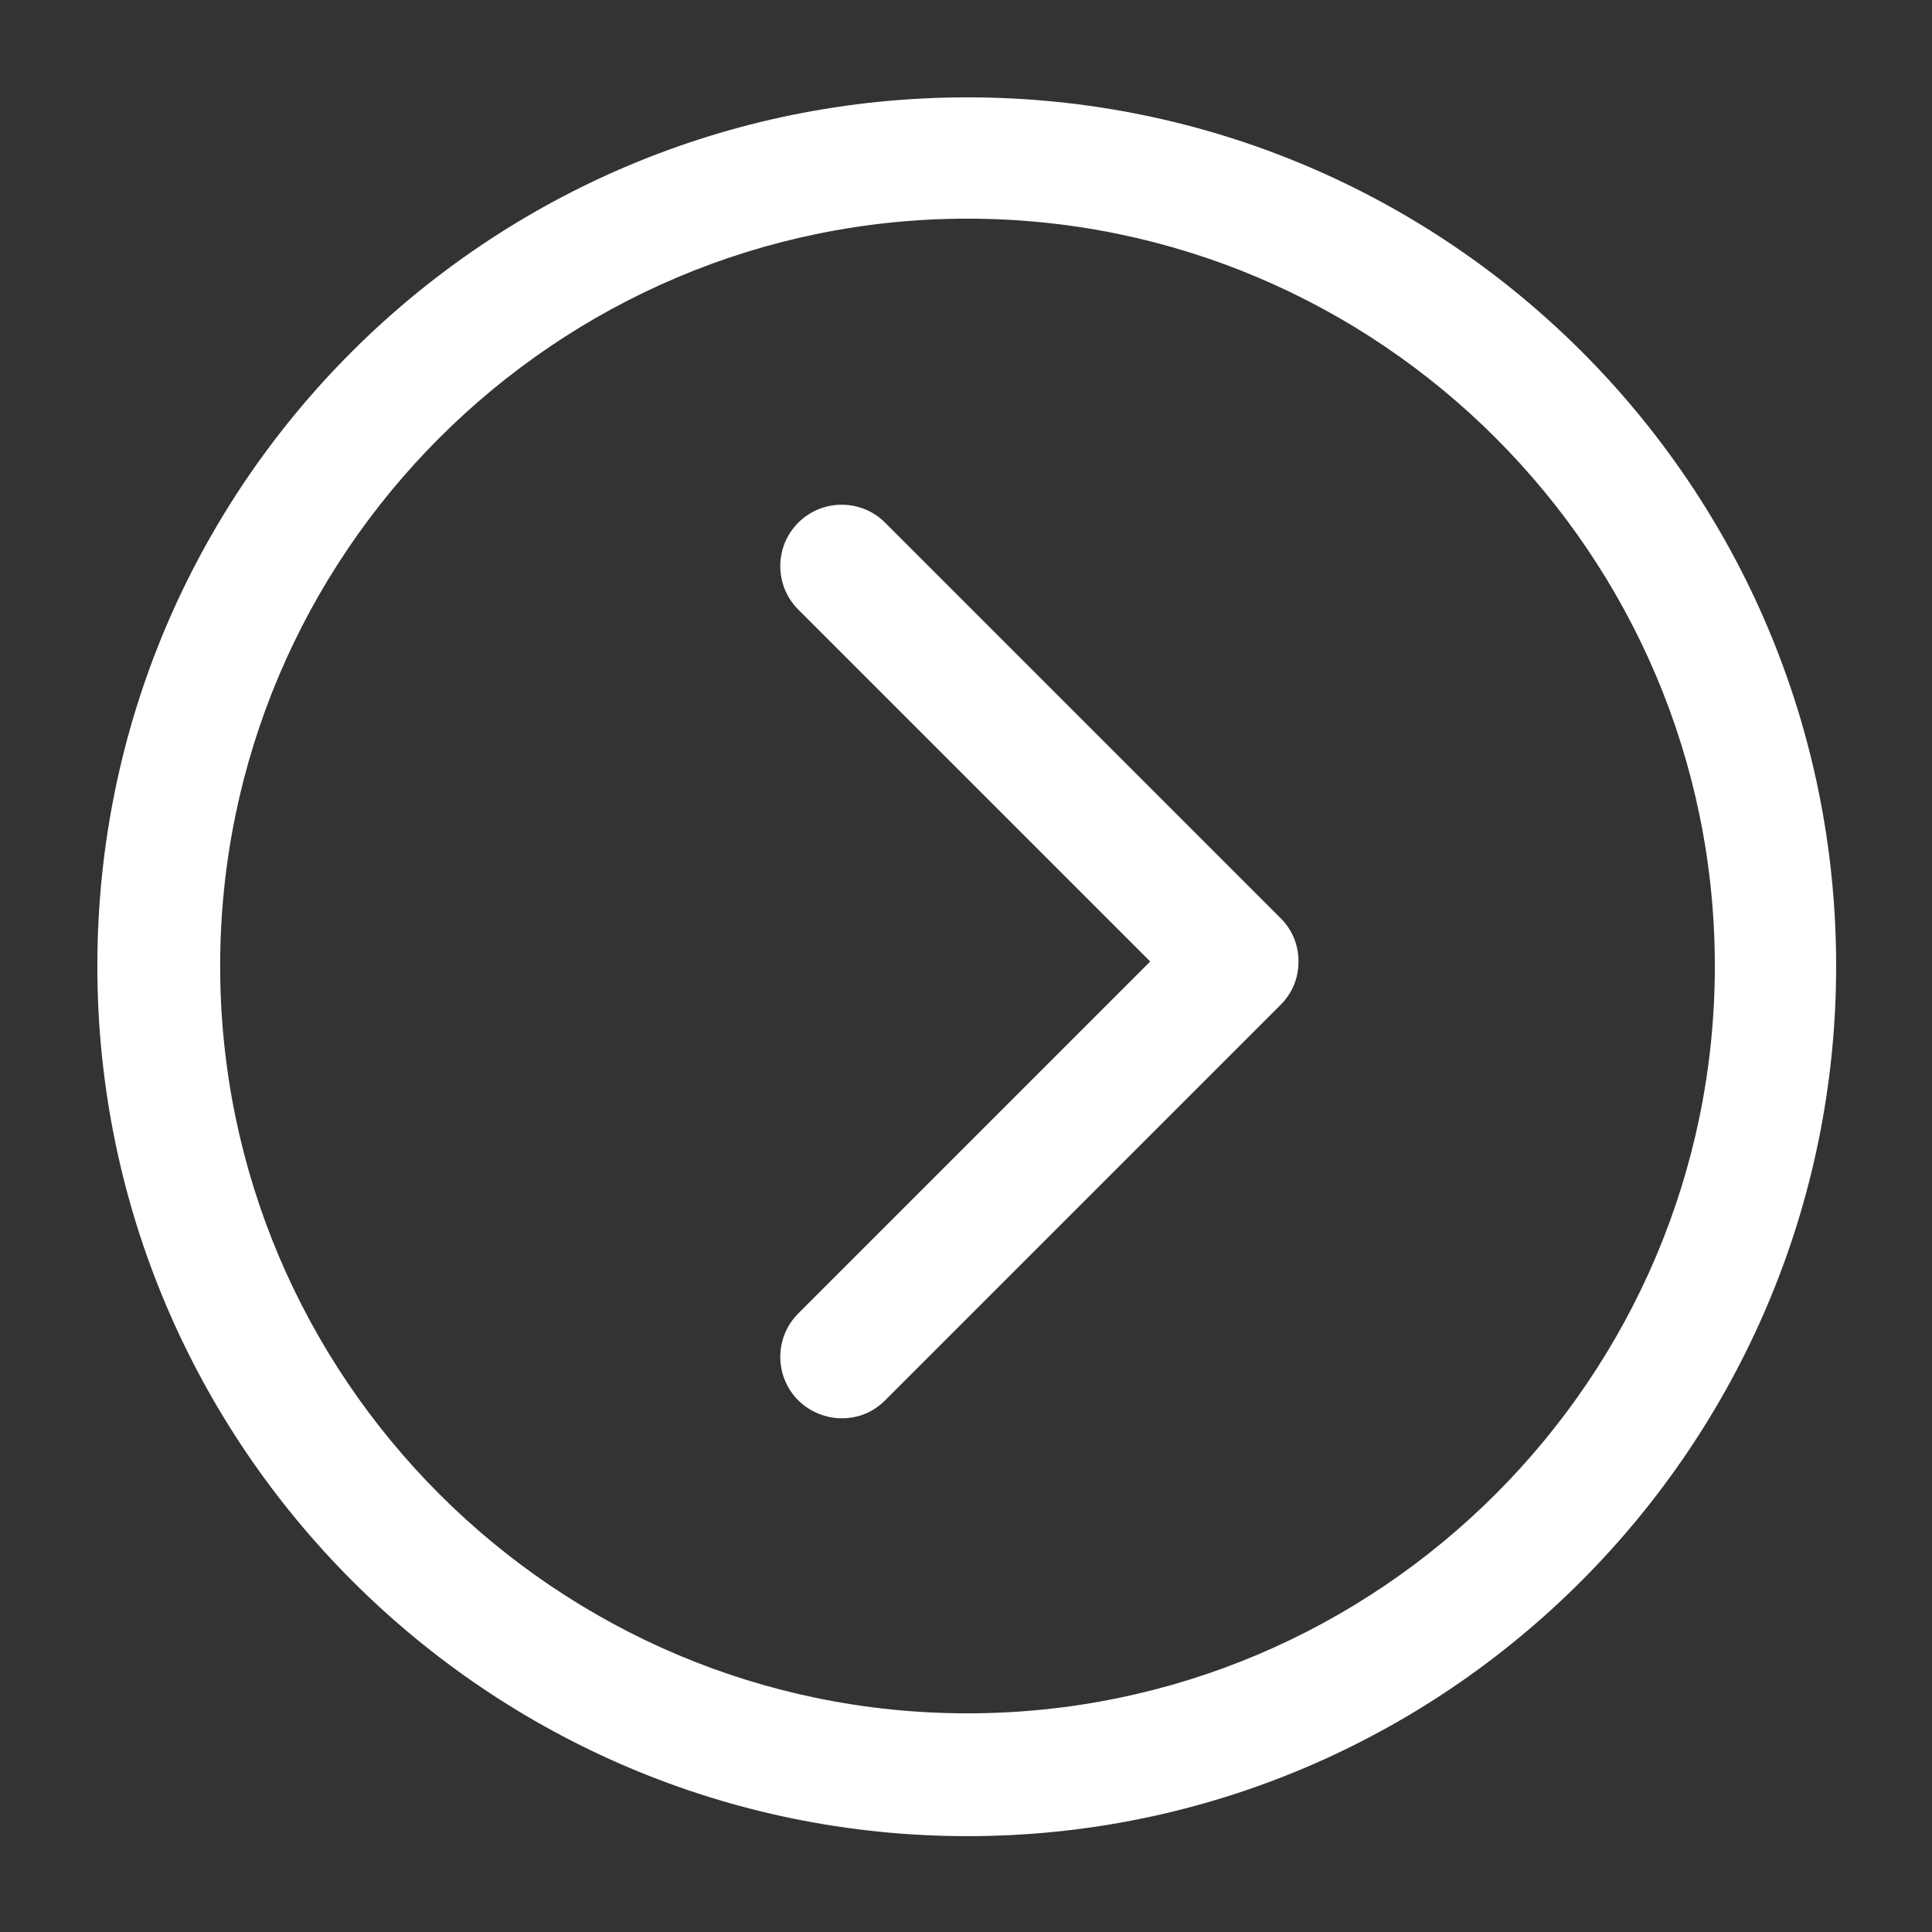
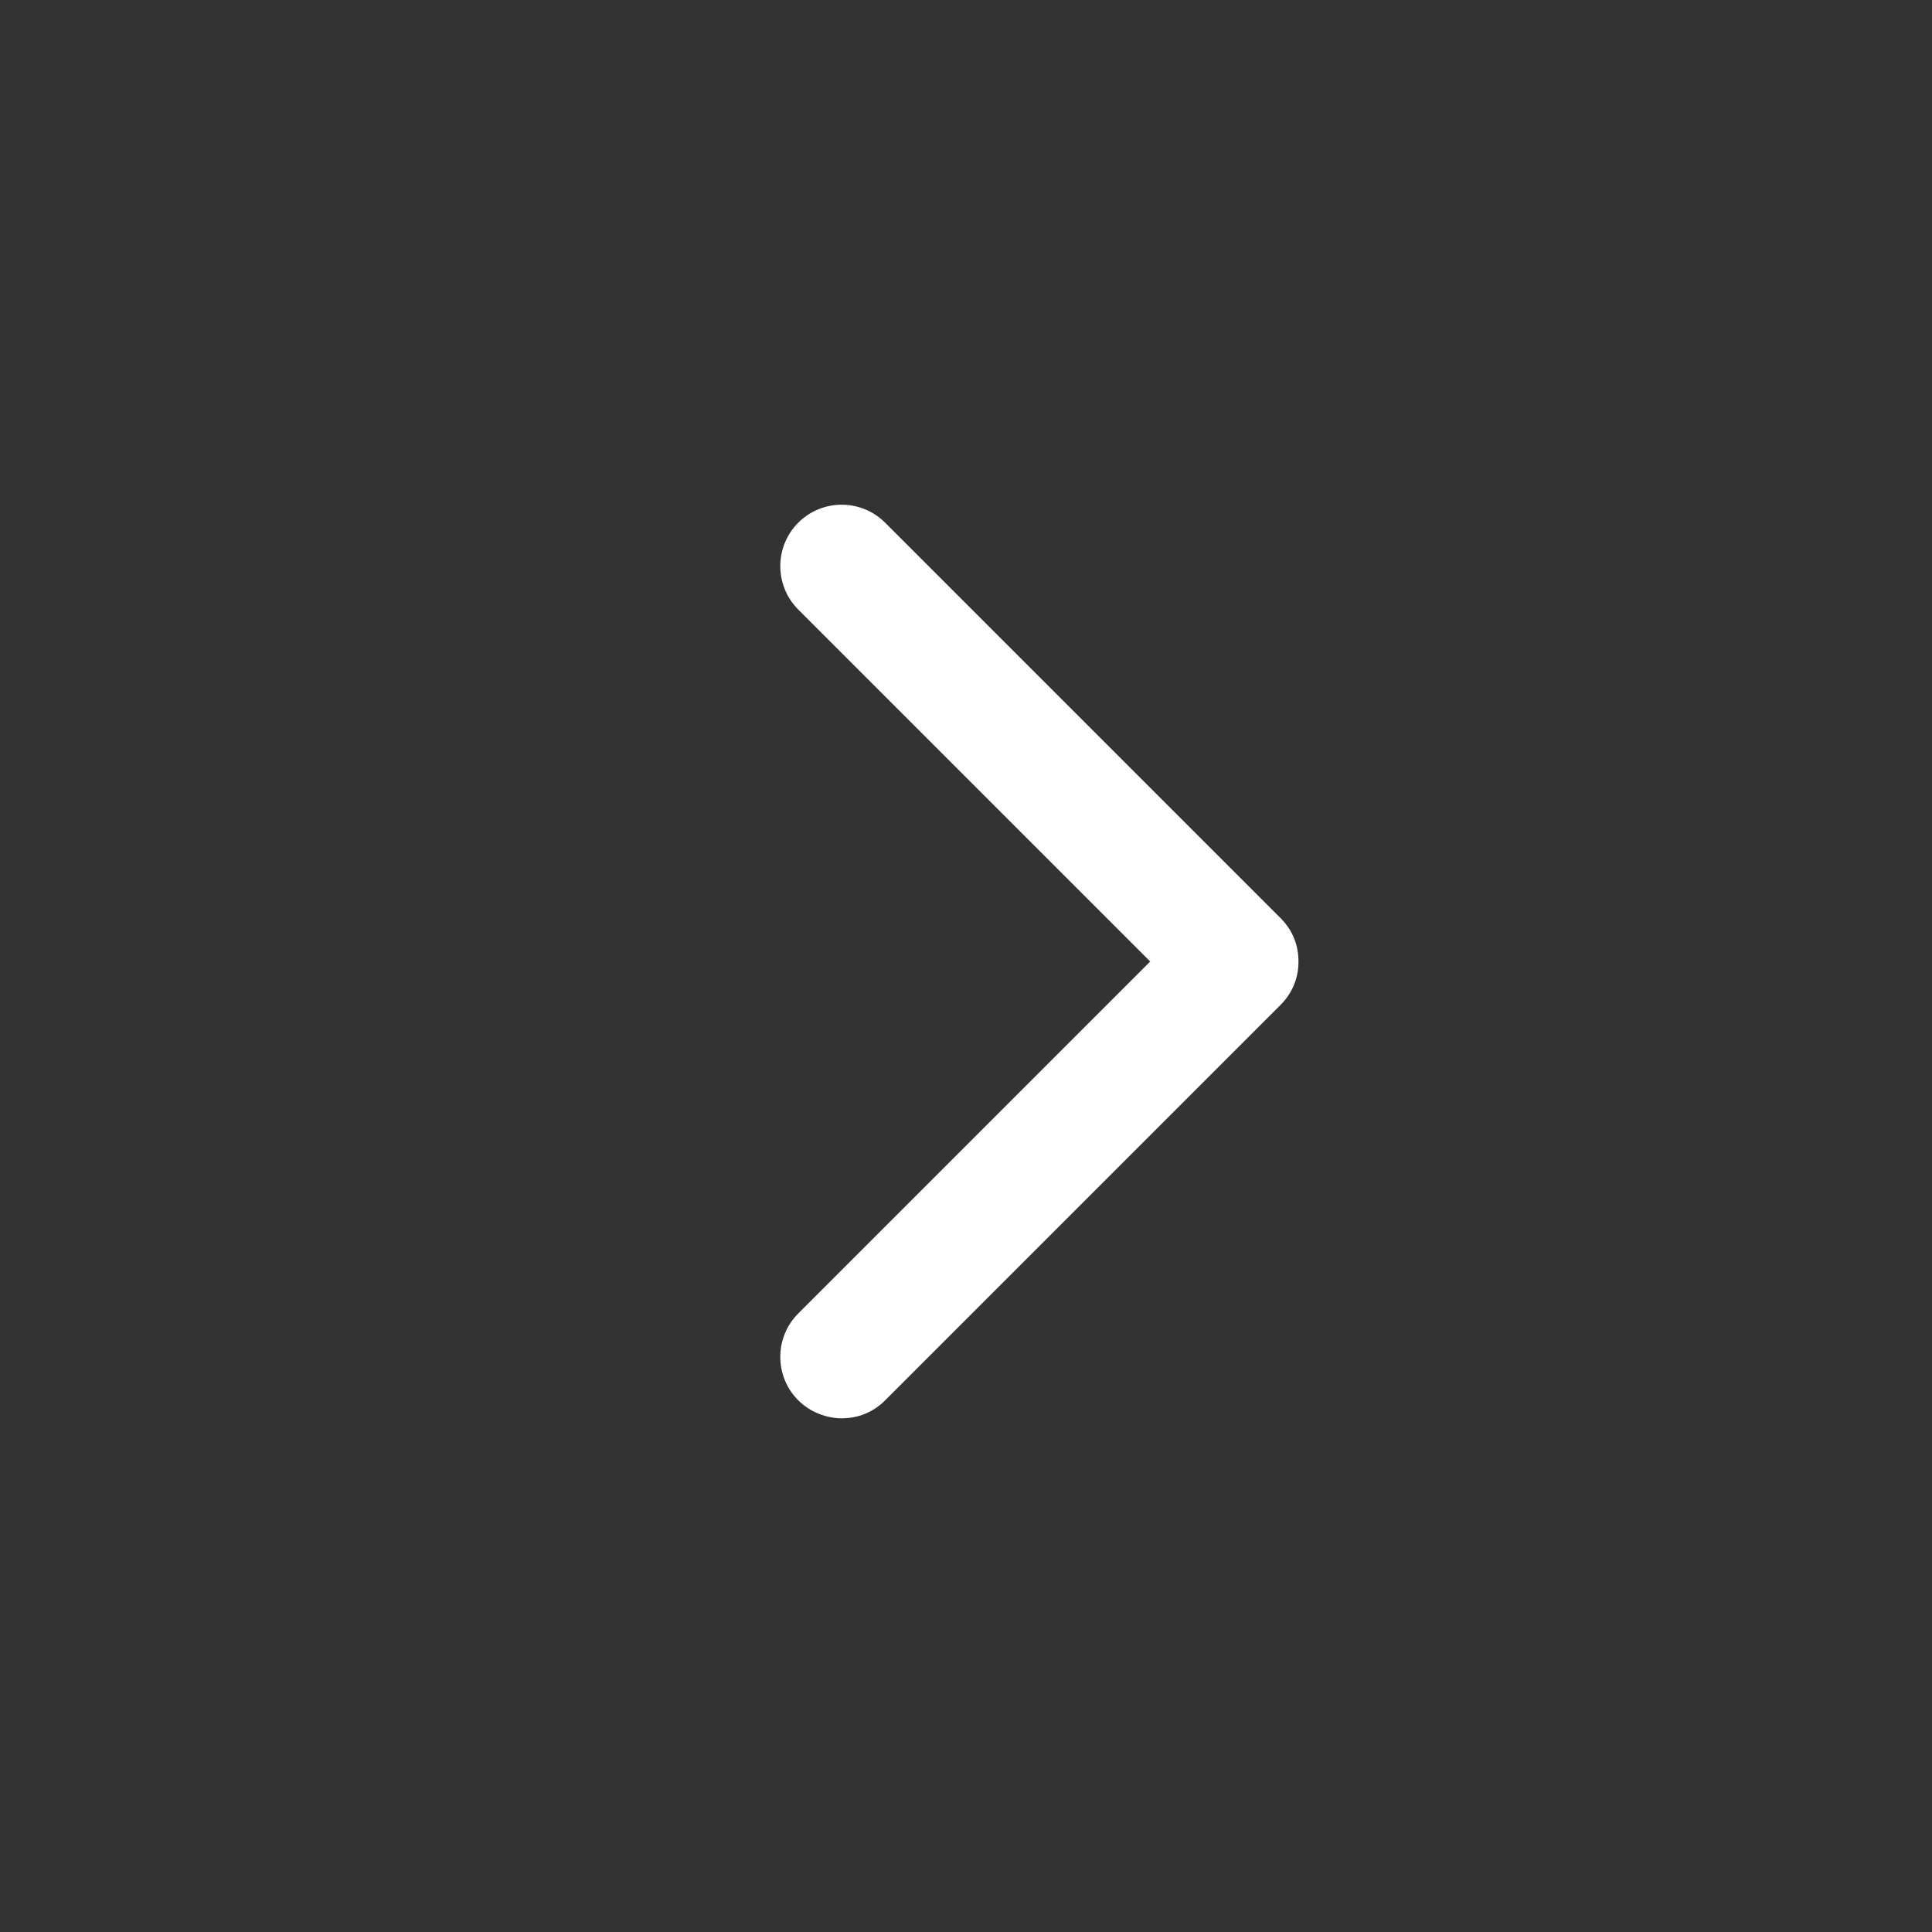
<svg xmlns="http://www.w3.org/2000/svg" version="1.1" id="Ebene_1" x="0px" y="0px" viewBox="0 0 129 129" style="enable-background:new 0 0 129 129;" xml:space="preserve">
  <rect x="0" y="0" width="129" height="129" fill="#333333" stroke="none" />
  <style type="text/css">
	.st0{fill:#FFFFFF;}
</style>
  <g>
    <g>
-       <path class="st0" d="M122.6,64.5c0-32-25.9-58-58-58S6.5,32.4,6.5,64.5s26.1,58.1,58.1,58.1S122.6,96.5,122.6,64.5z M114.5,64.5    c0,27.5-22.4,49.9-49.9,49.9S14.7,92,14.7,64.5s22.4-49.9,49.9-49.9S114.5,37,114.5,64.5z" />
      <path class="st0" d="M85.5,67.1c0.8-0.8,1.2-1.8,1.2-2.9c0-1.1-0.4-2.1-1.2-2.9L59.1,34.9c-1.6-1.6-4.2-1.6-5.8,0s-1.6,4.2,0,5.8    l23.5,23.5L53.3,87.7c-1.6,1.6-1.6,4.2,0,5.8c0.8,0.8,1.9,1.2,2.9,1.2c1.1,0,2.1-0.4,2.9-1.2L85.5,67.1z" />
    </g>
  </g>
</svg>